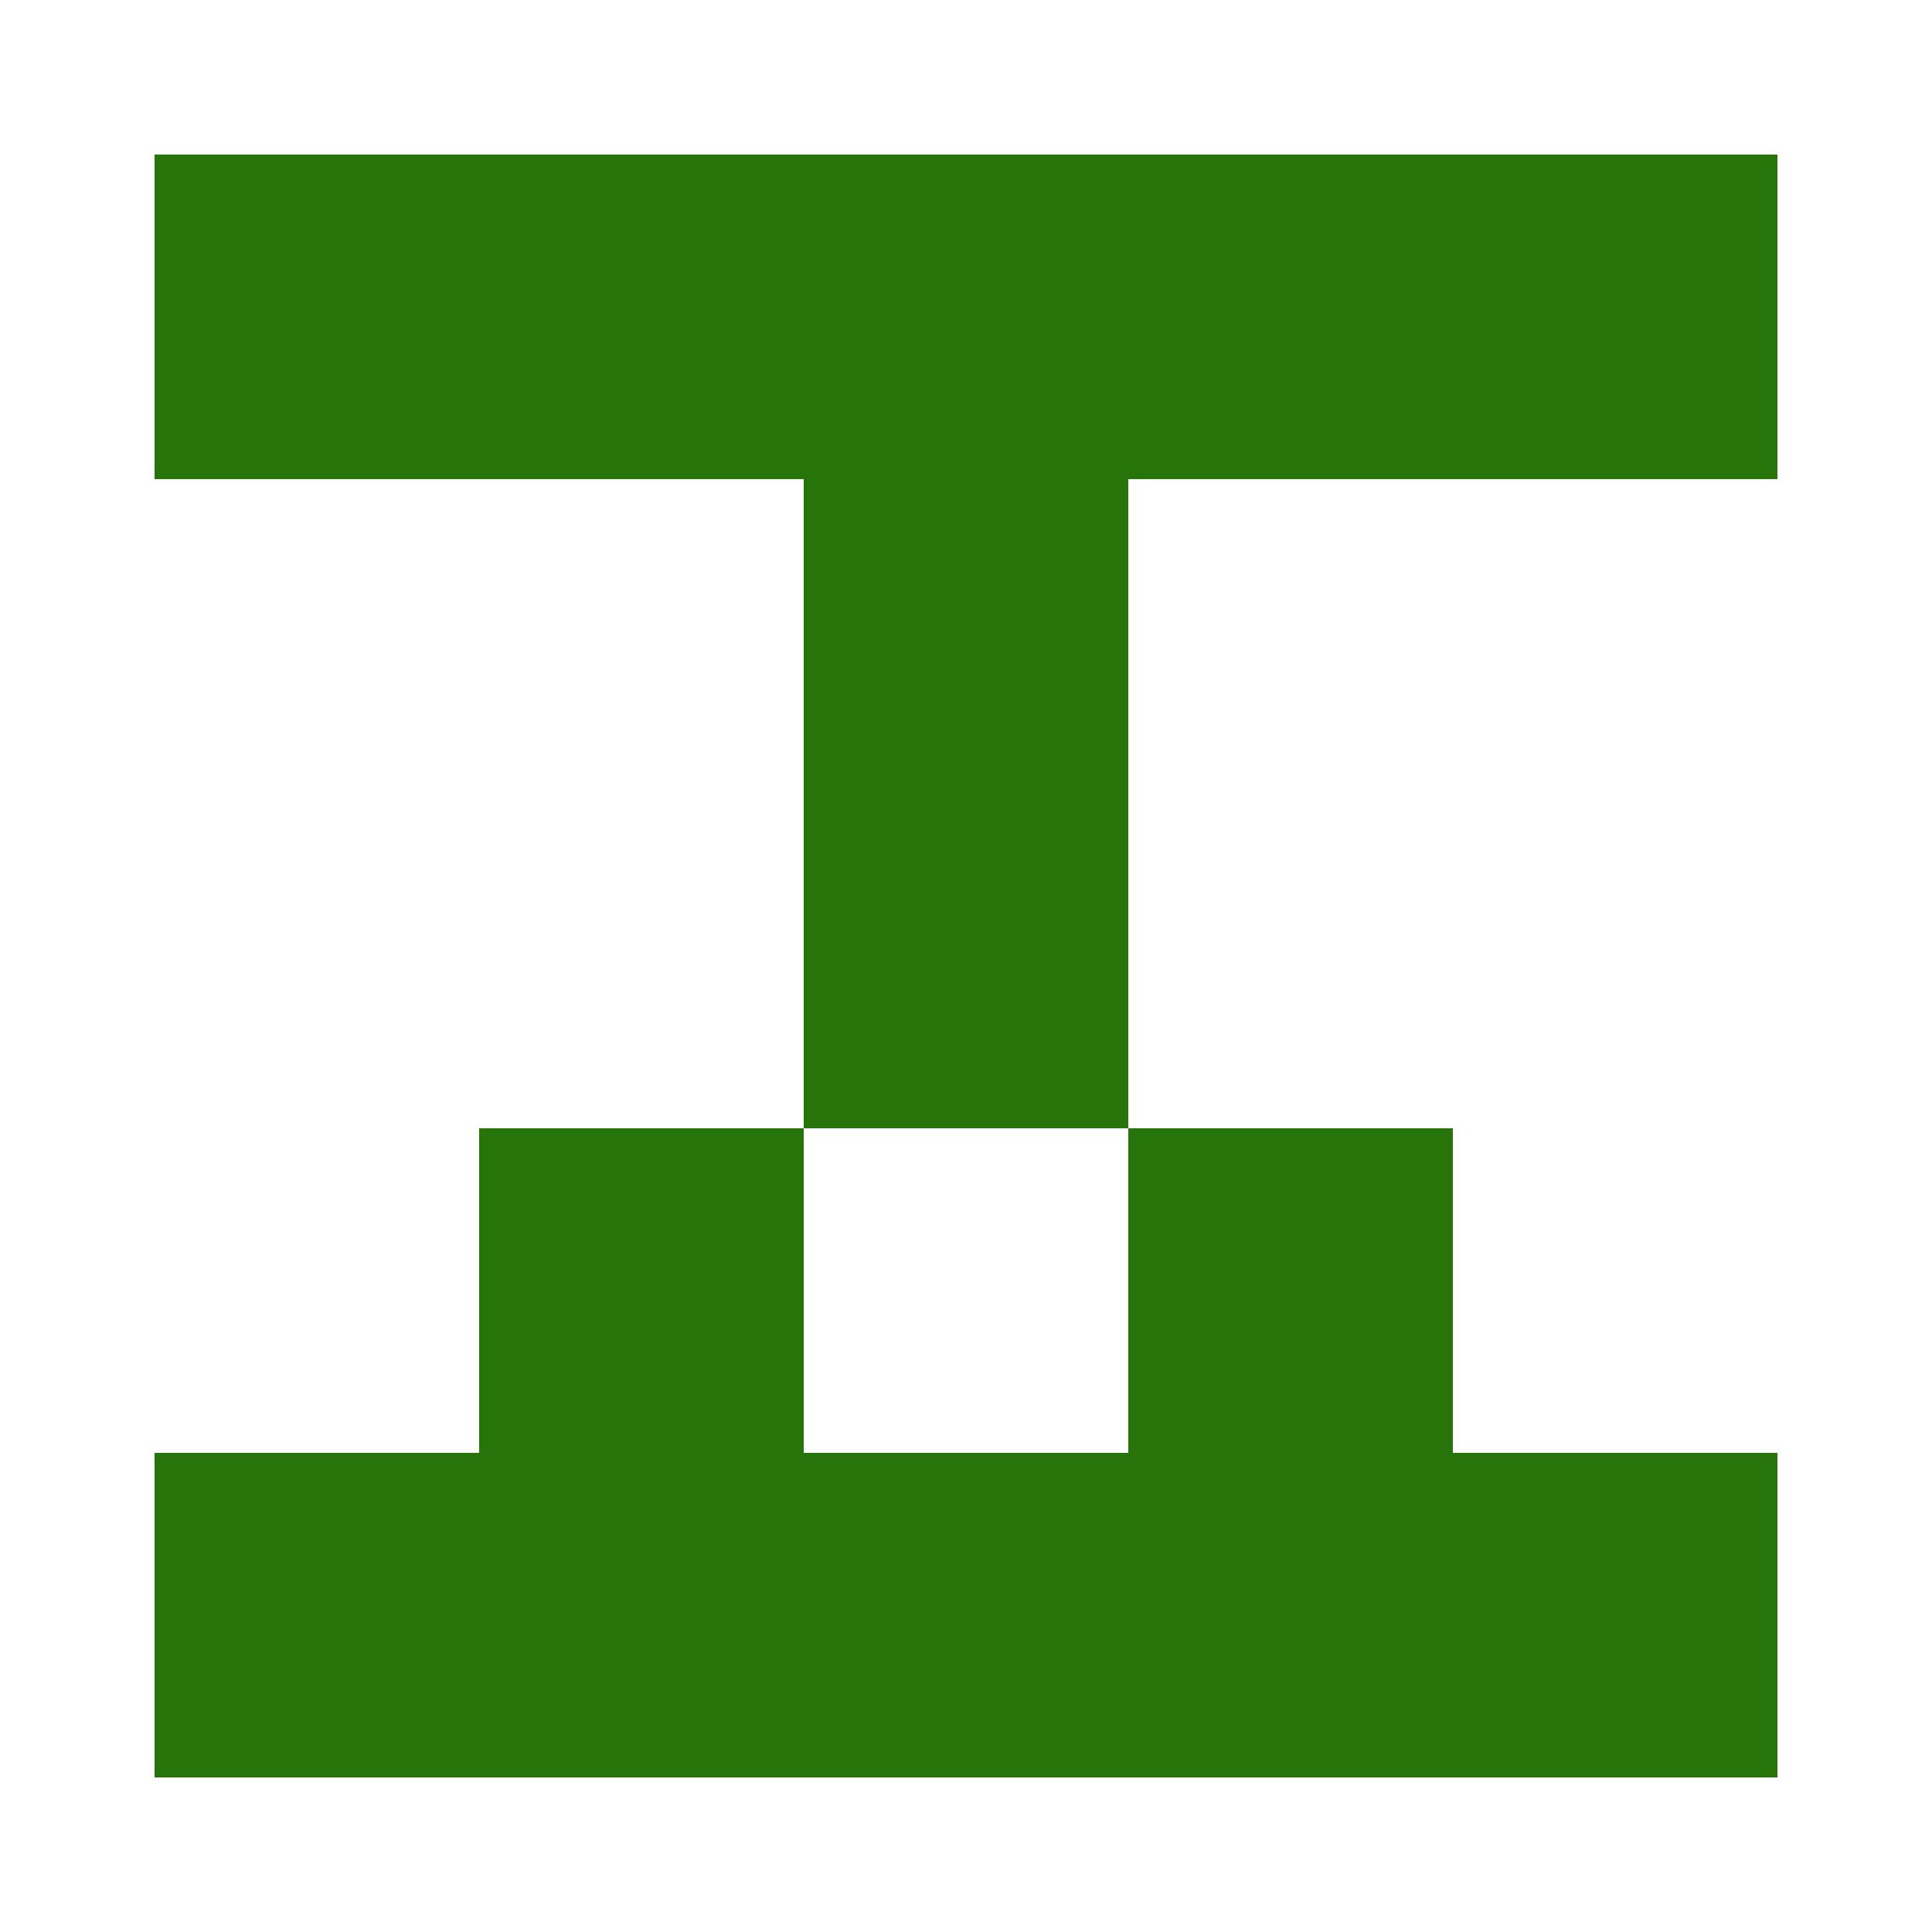
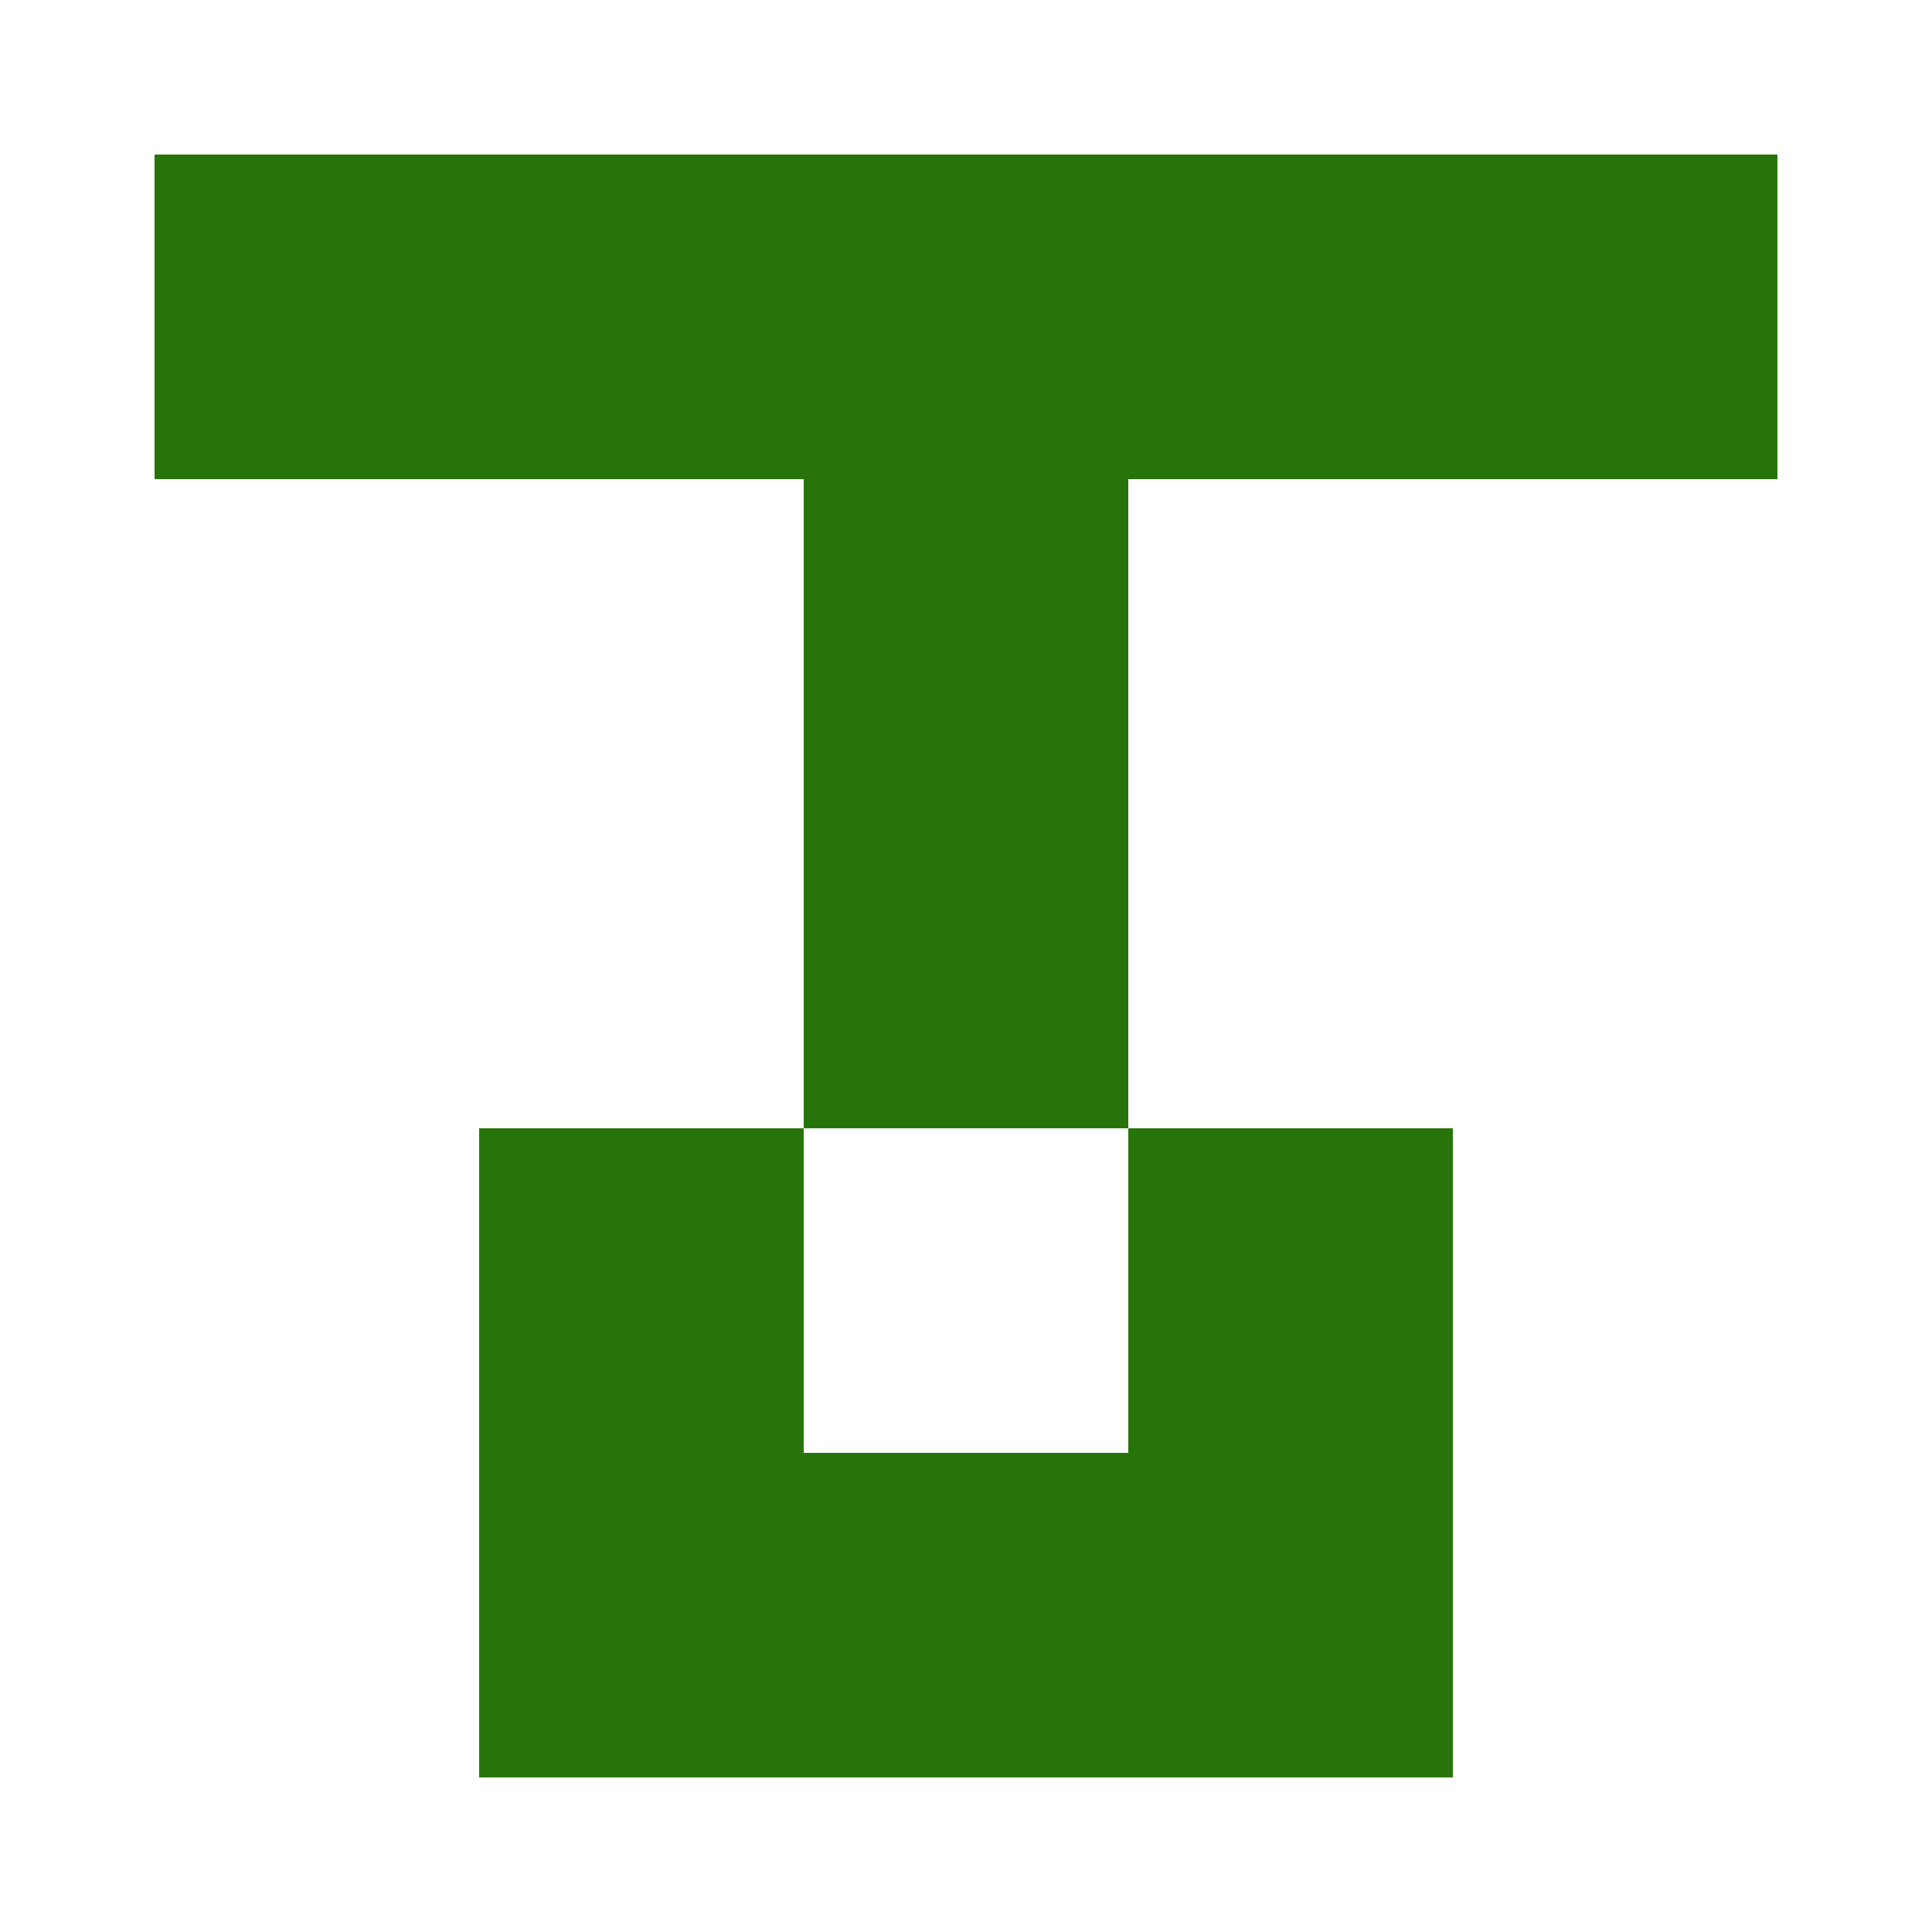
<svg xmlns="http://www.w3.org/2000/svg" width="125" height="125" viewBox="0 0 125 125" role="img" aria-label="Avatar">
  <rect x="10" y="10" width="21" height="21" fill="#27750a" />
  <rect x="31" y="10" width="21" height="21" fill="#27750a" />
  <rect x="52" y="10" width="21" height="21" fill="#27750a" />
  <rect x="73" y="10" width="21" height="21" fill="#27750a" />
  <rect x="94" y="10" width="21" height="21" fill="#27750a" />
  <rect x="52" y="31" width="21" height="21" fill="#27750a" />
  <rect x="52" y="52" width="21" height="21" fill="#27750a" />
  <rect x="31" y="73" width="21" height="21" fill="#27750a" />
  <rect x="73" y="73" width="21" height="21" fill="#27750a" />
-   <rect x="10" y="94" width="21" height="21" fill="#27750a" />
  <rect x="31" y="94" width="21" height="21" fill="#27750a" />
  <rect x="52" y="94" width="21" height="21" fill="#27750a" />
  <rect x="73" y="94" width="21" height="21" fill="#27750a" />
-   <rect x="94" y="94" width="21" height="21" fill="#27750a" />
</svg>